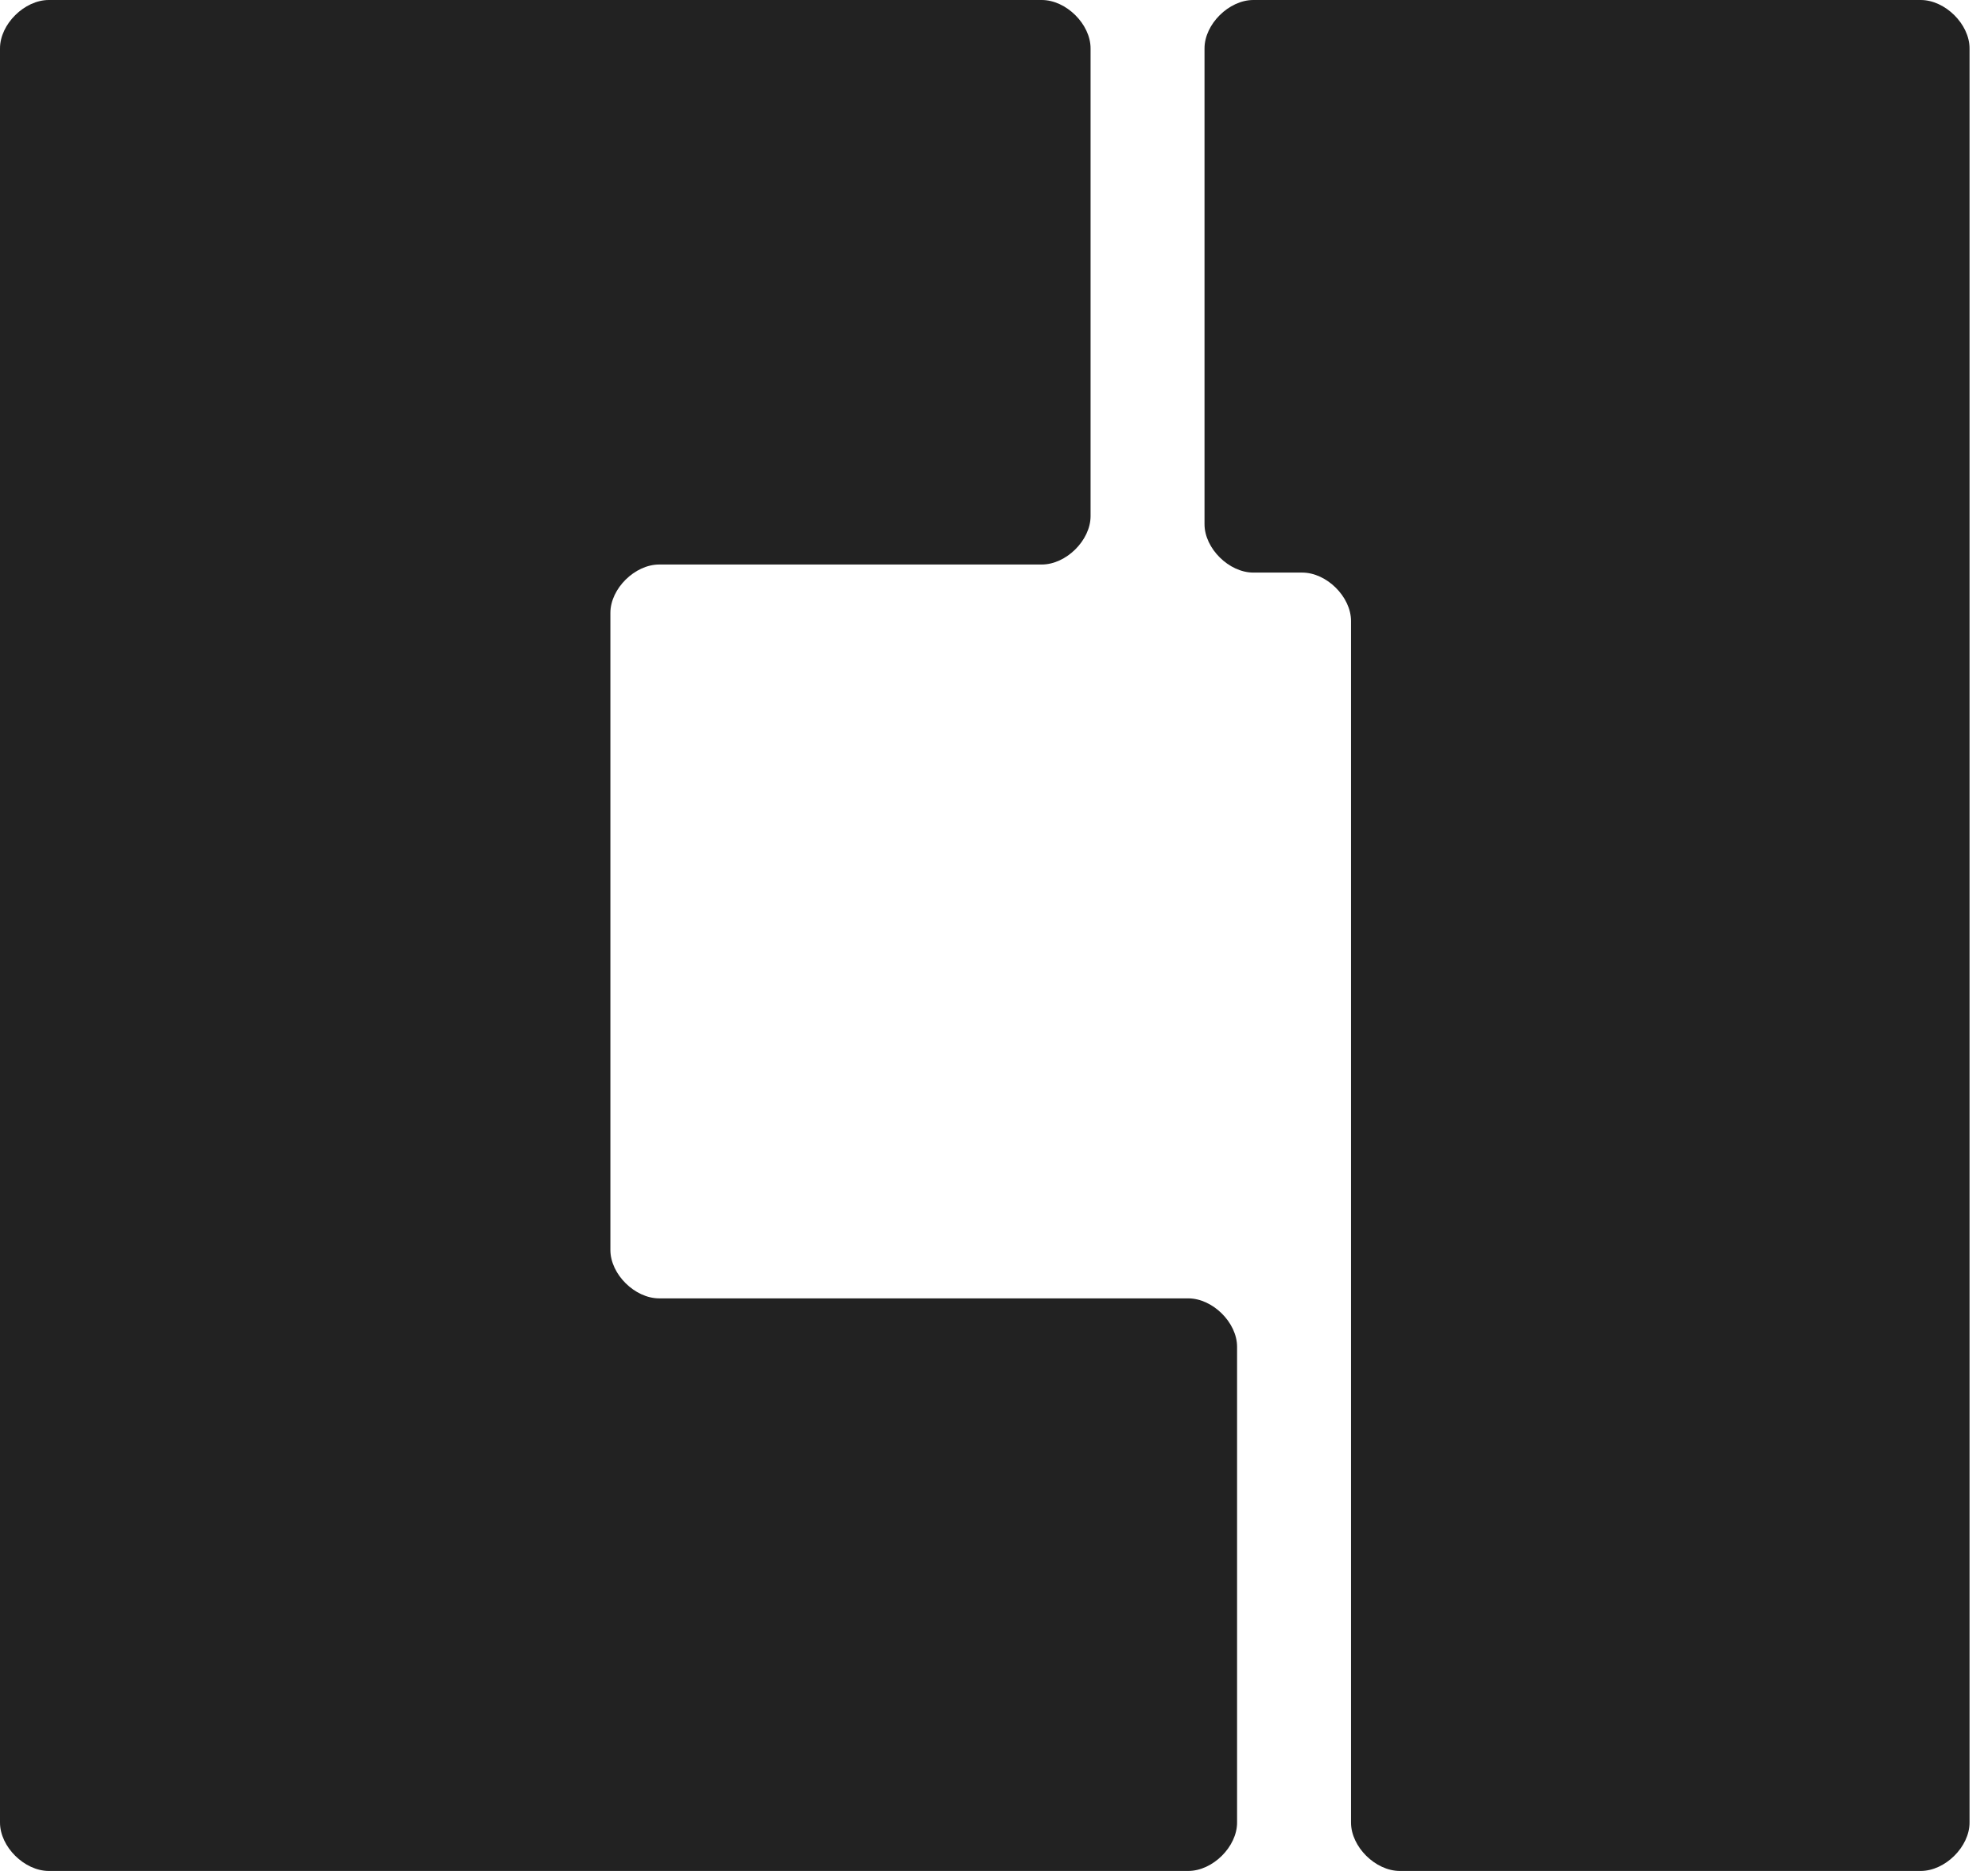
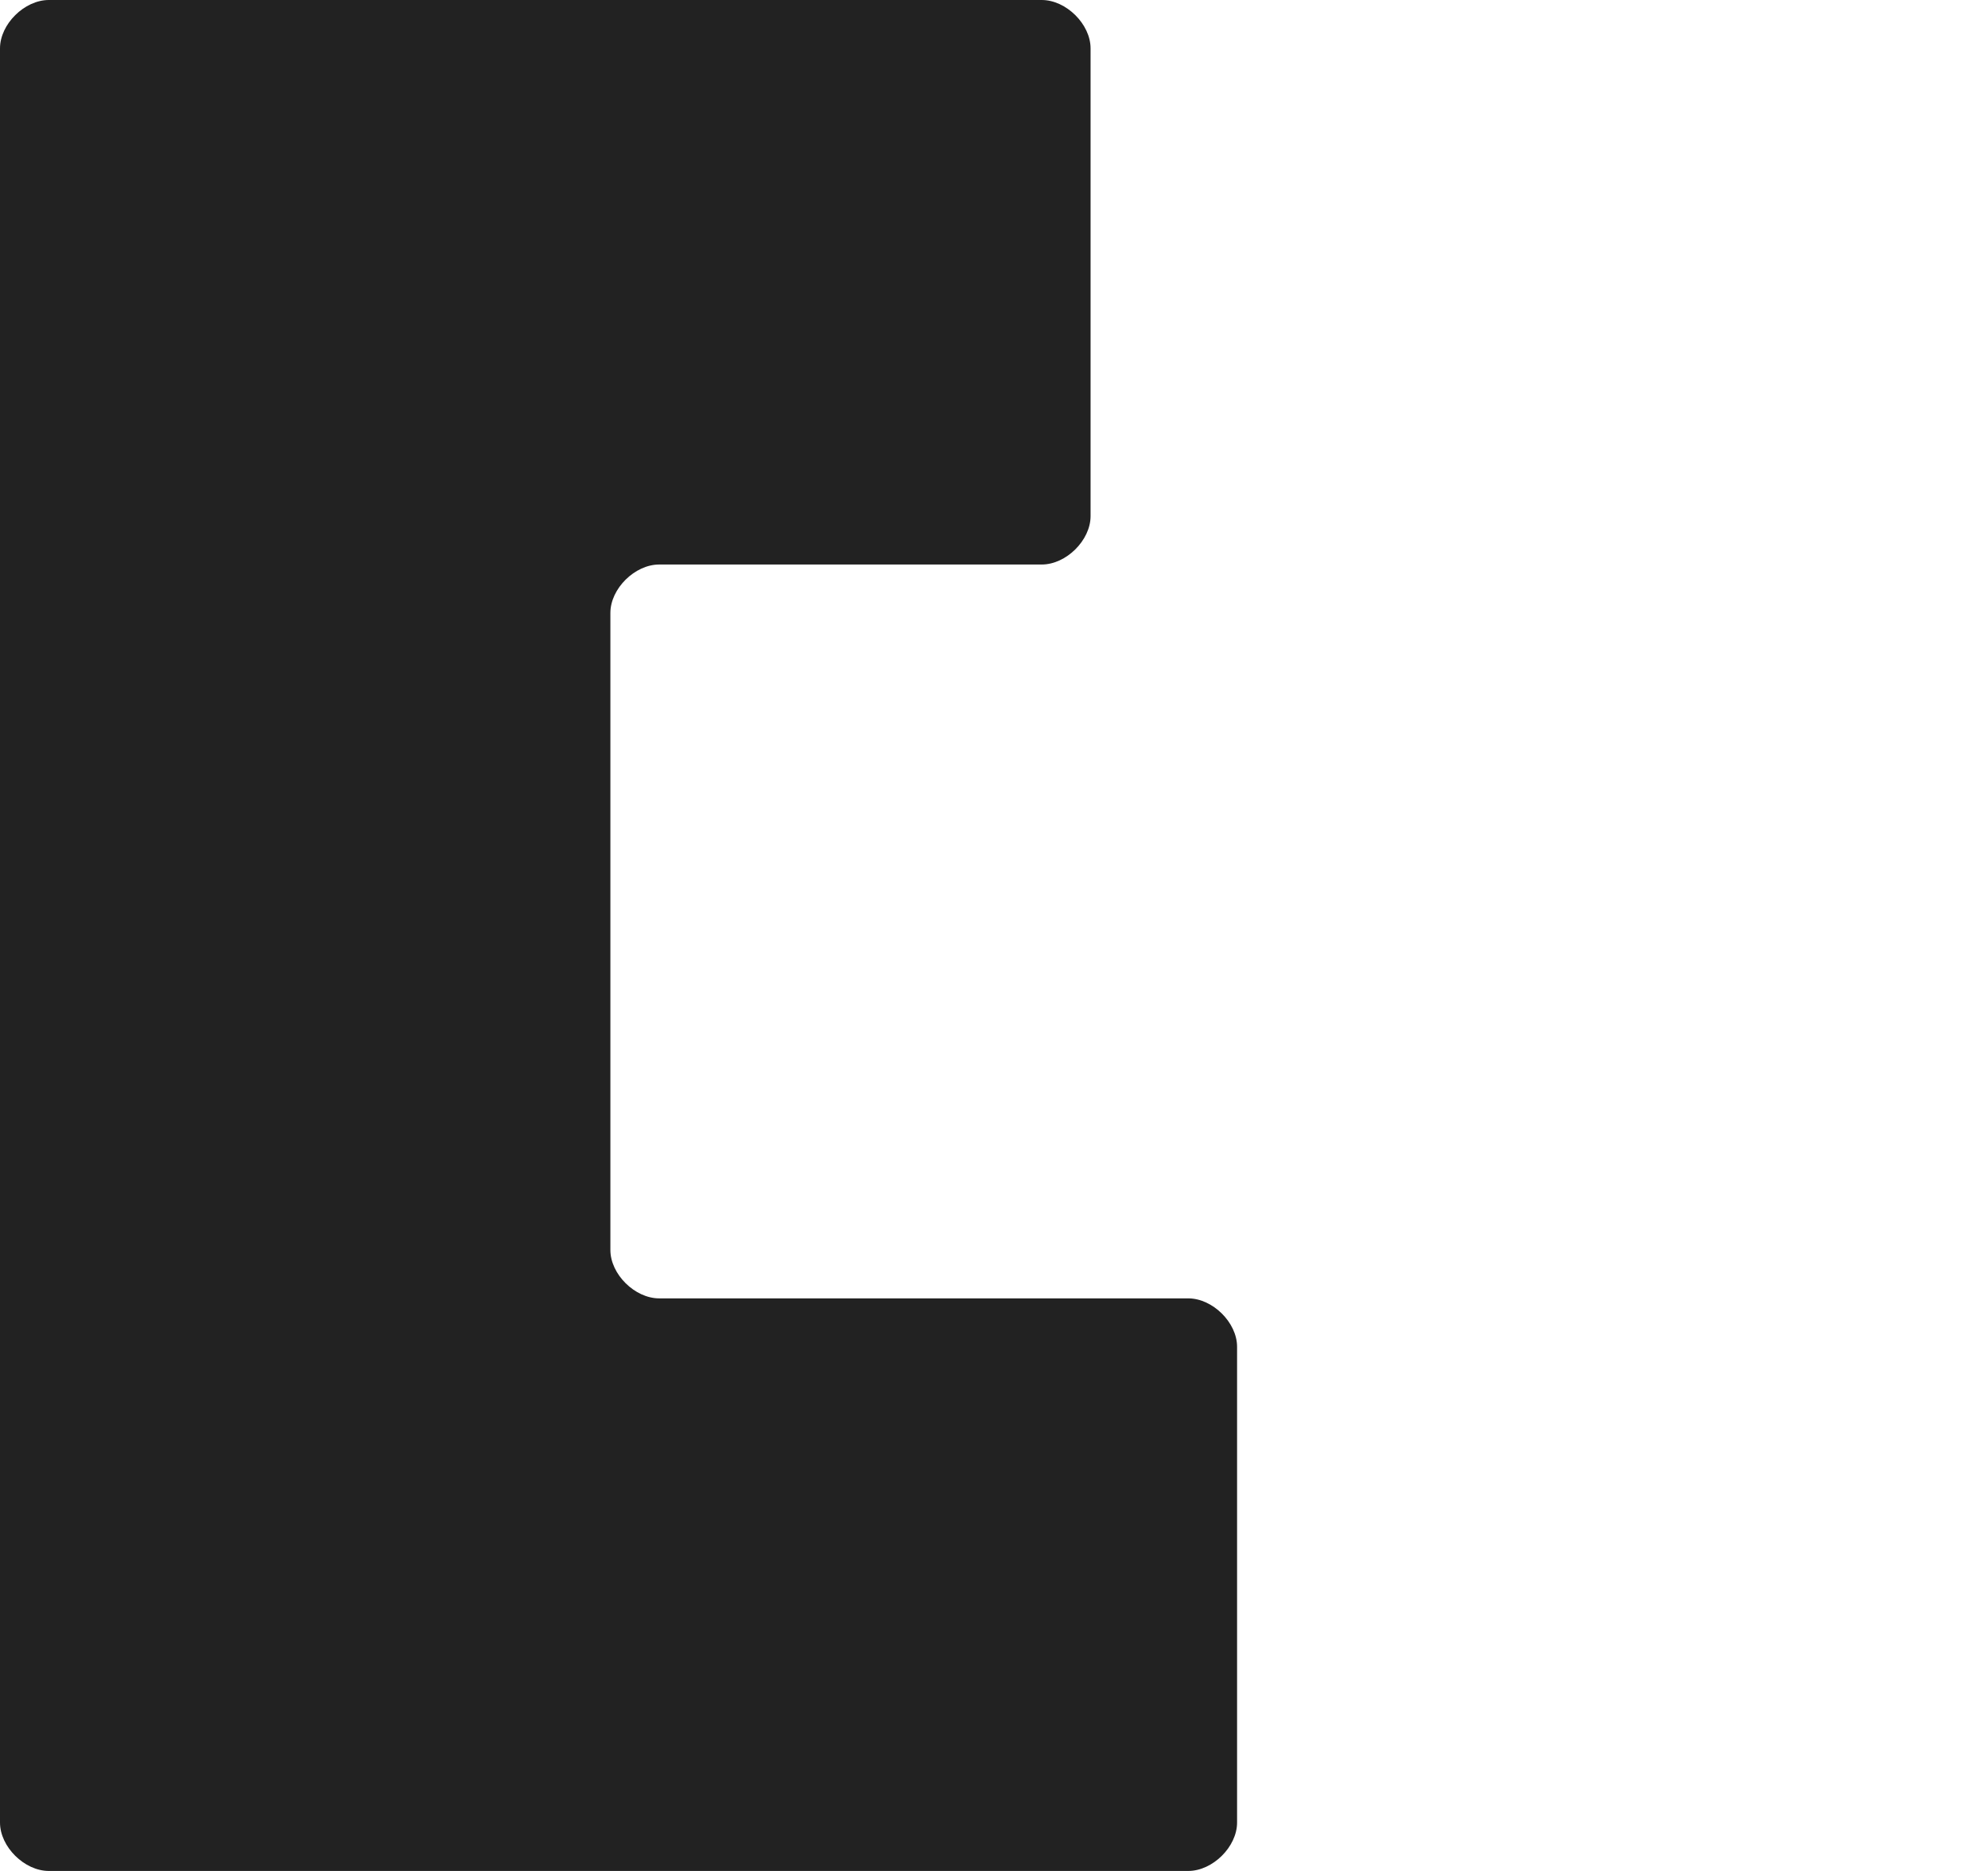
<svg xmlns="http://www.w3.org/2000/svg" width="85" height="80" viewBox="0 0 85 80" fill="none">
  <path d="M2.088 80H50.805C51.849 80 52.893 78.966 52.893 77.931V57.586C52.893 56.552 51.849 55.517 50.805 55.517H28.186C27.142 55.517 26.098 54.483 26.098 53.448V26.207C26.098 25.172 27.142 24.138 28.186 24.138H44.541C45.585 24.138 46.629 23.103 46.629 22.069V2.069C46.629 1.034 45.585 0 44.541 0H2.088C1.044 0 0 1.034 0 2.069V77.931C0 78.966 1.044 80 2.088 80Z" fill="#222222" />
-   <path d="M57.765 77.931C57.765 78.966 58.809 80 59.852 80H82.123C83.167 80 84.211 78.966 84.211 77.931V2.069C84.211 1.034 83.167 0 82.123 0H53.589C52.545 0 51.501 1.034 51.501 2.069V22.414C51.501 23.448 52.545 24.483 53.589 24.483H55.677C56.721 24.483 57.765 25.517 57.765 26.552V77.931Z" fill="#222222" />
</svg>